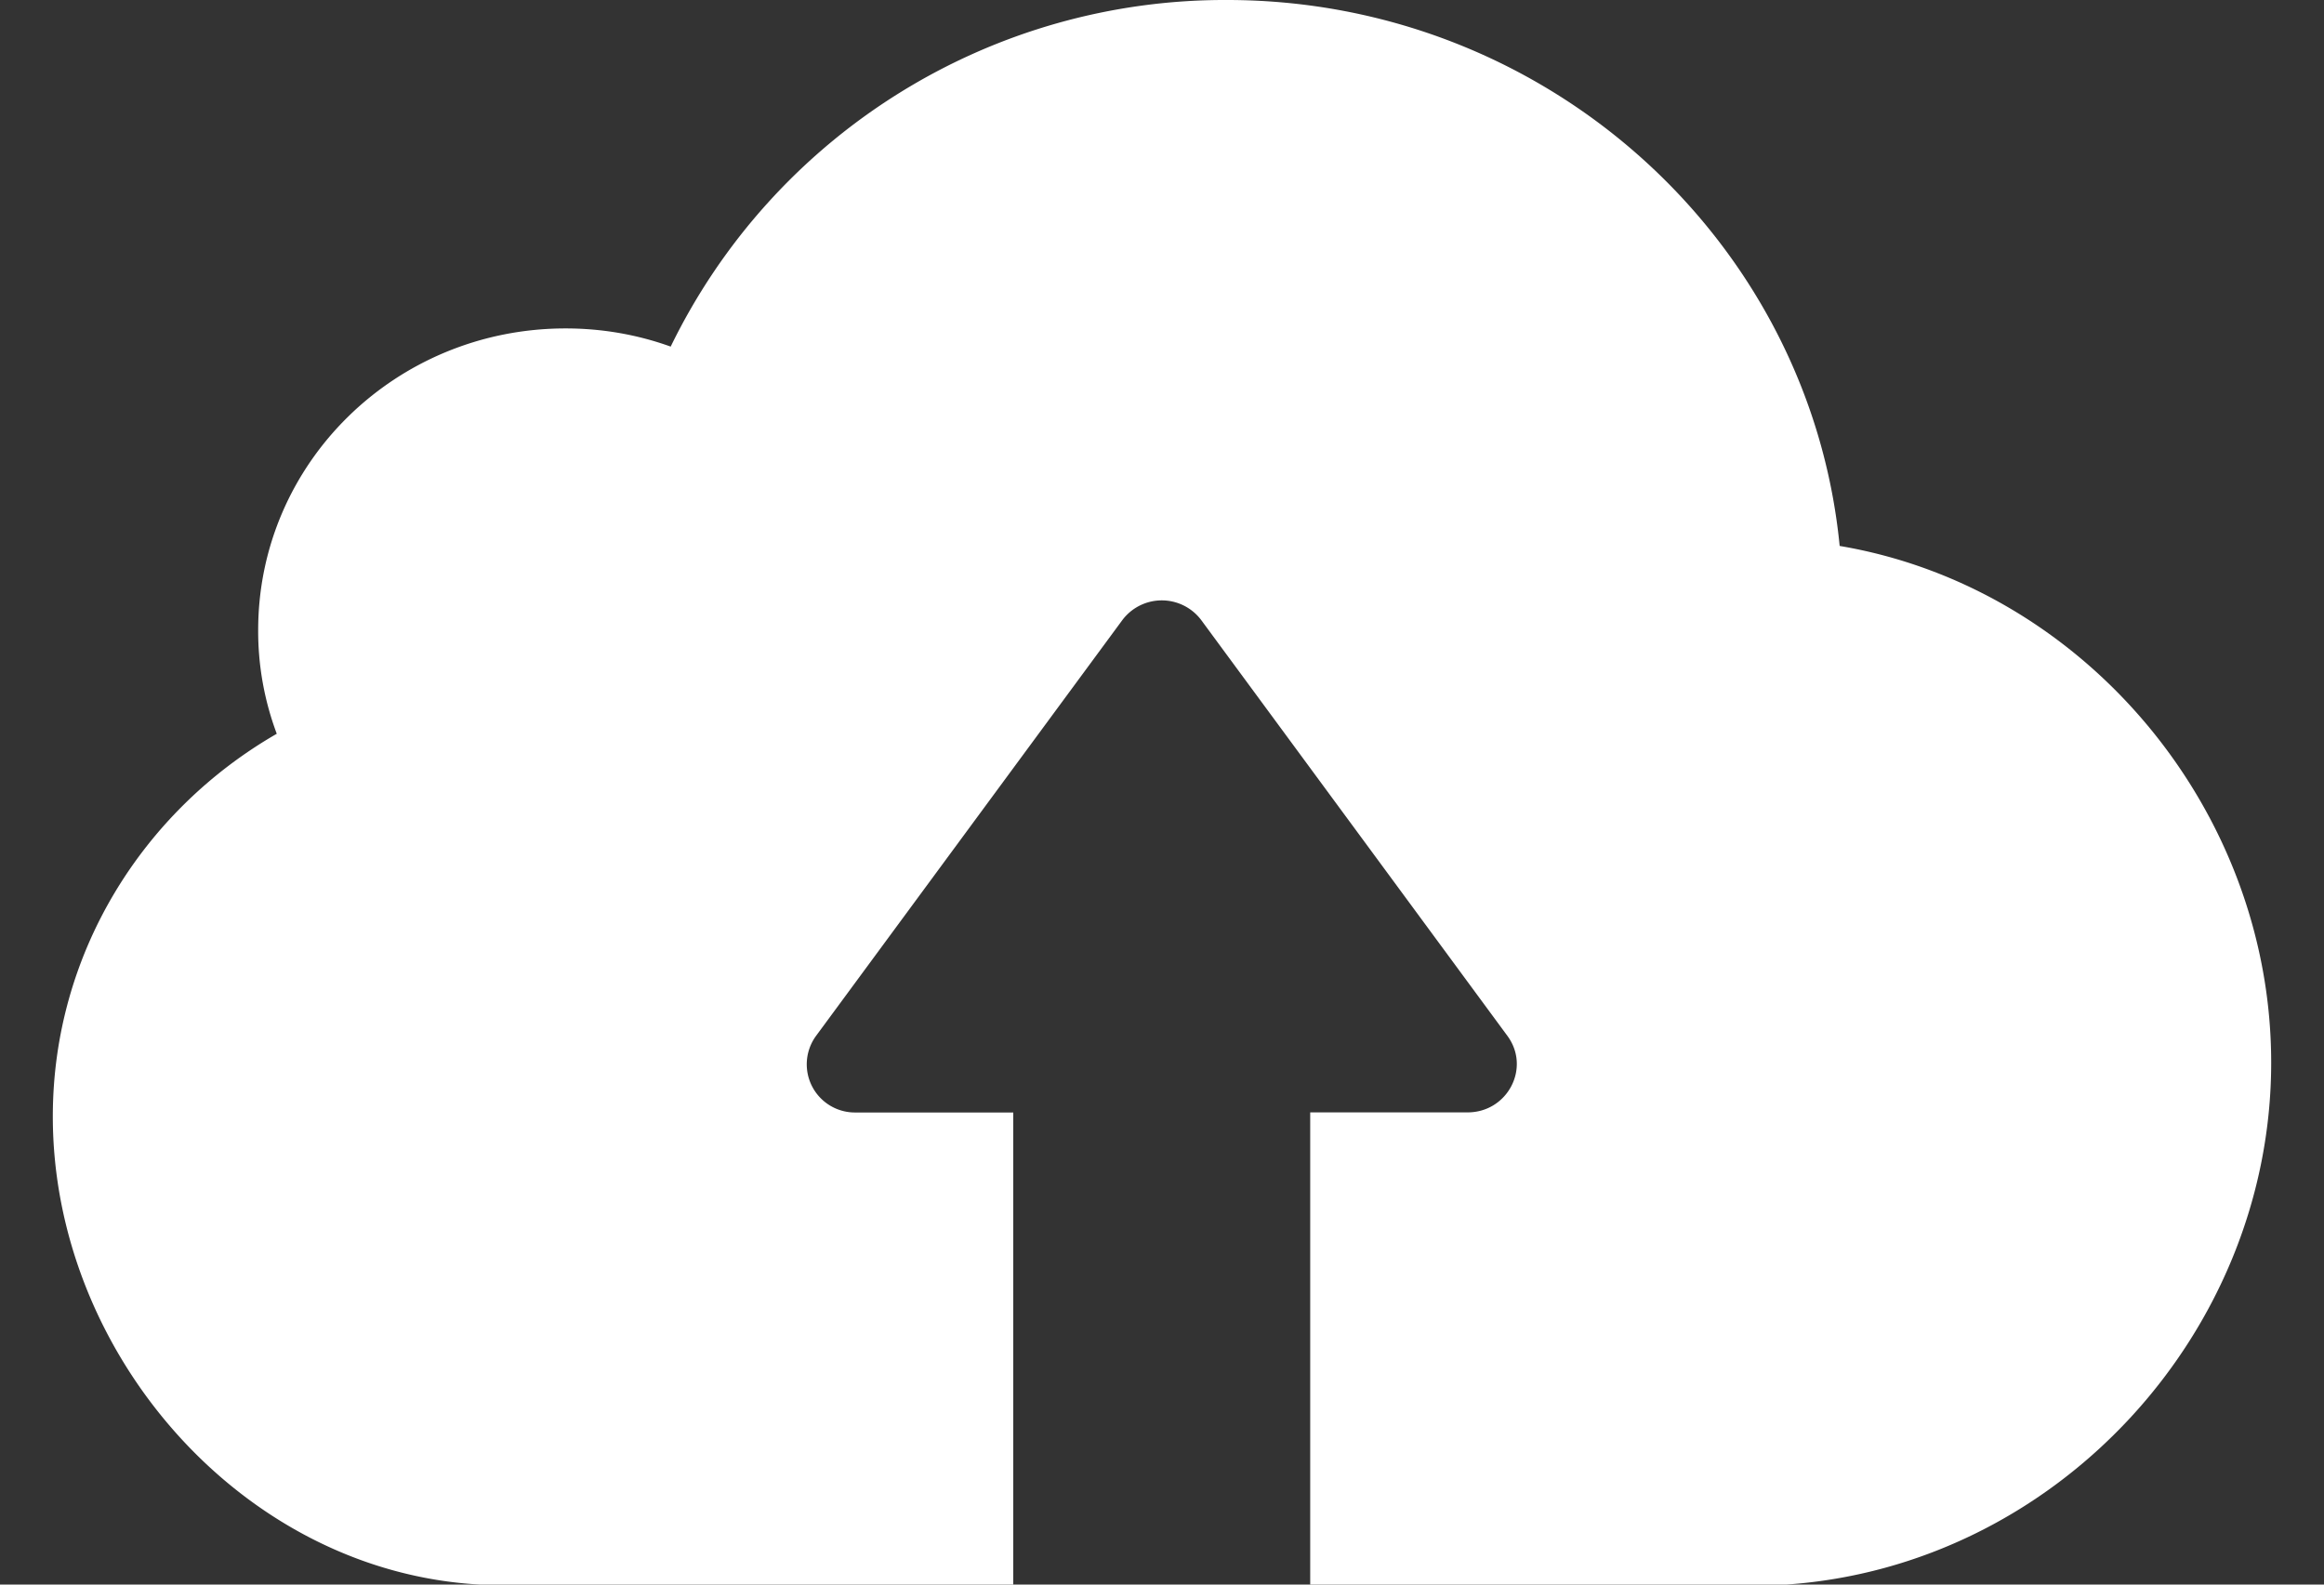
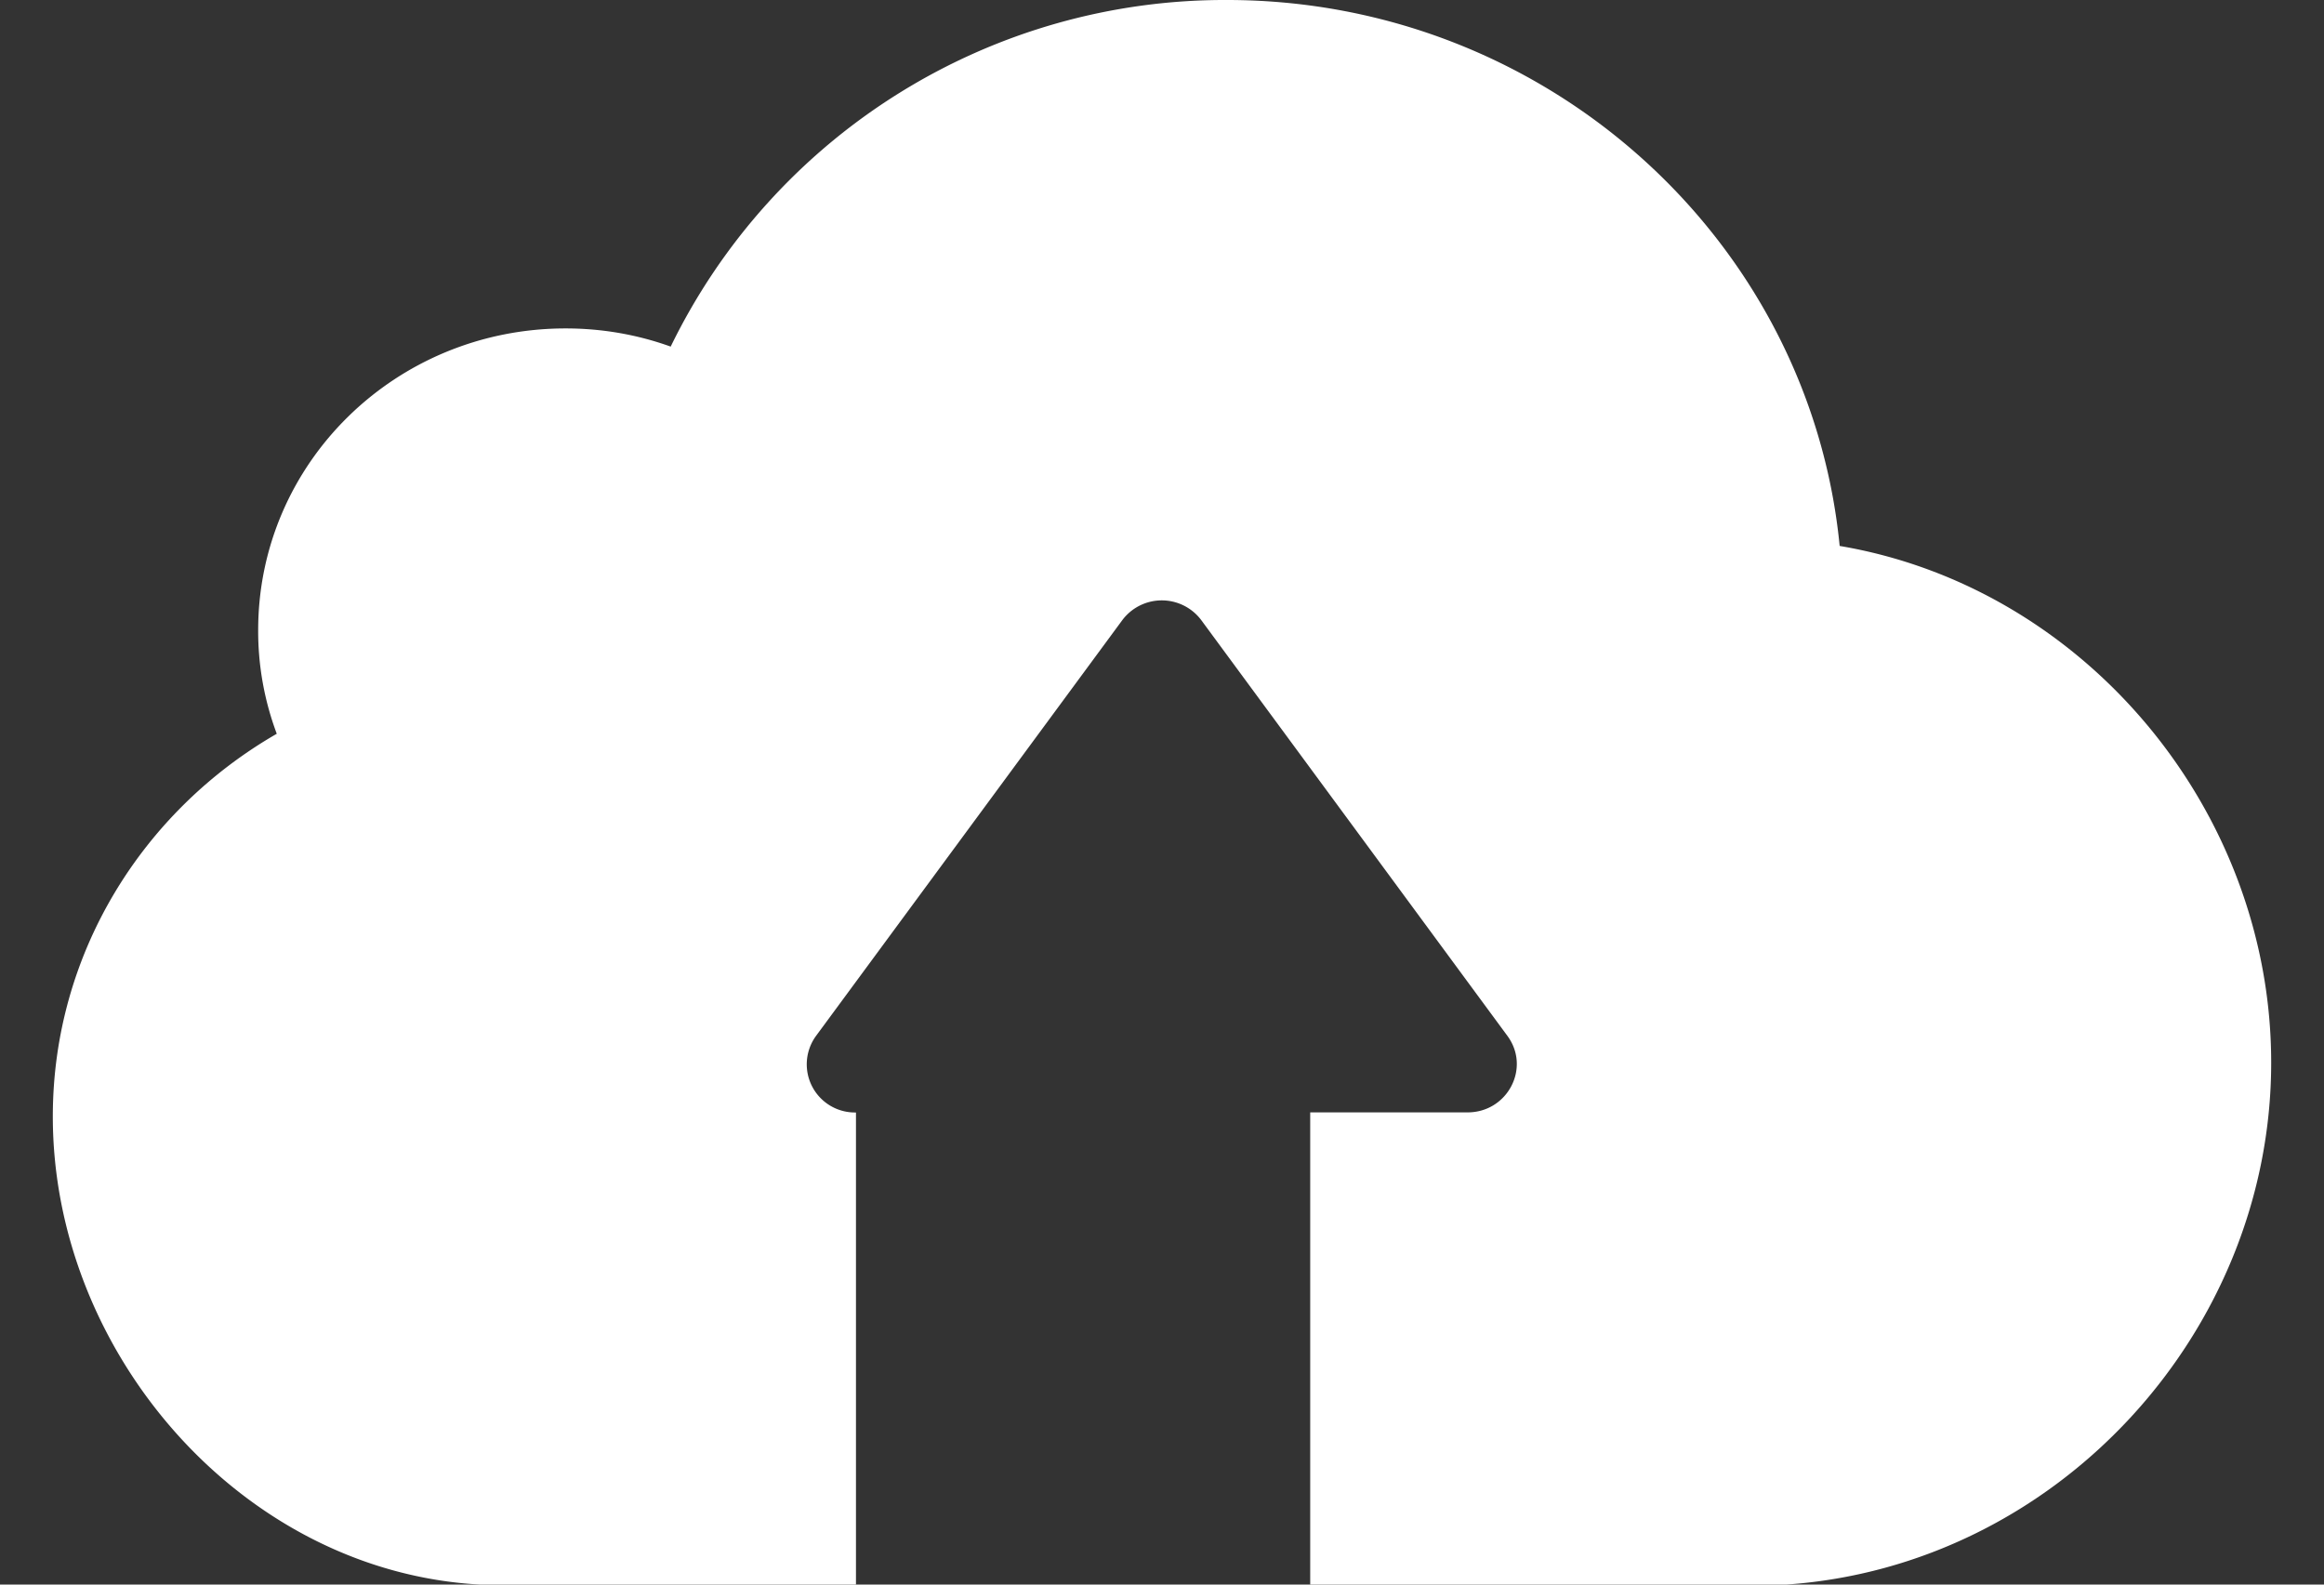
<svg xmlns="http://www.w3.org/2000/svg" width="22" height="15">
  <rect width="100%" height="100%" fill="#333333" stroke="none" />
-   <path d="M16.909 15h-4.506v-4.47h1.49c.377 0 .6-.42.377-.724l-2.897-3.934a.467.467 0 0 0-.75 0L7.725 9.806a.456.456 0 0 0 .378.725h1.489V15H4.546C2.294 14.878.5 12.81.5 10.569c0-1.546.854-2.894 2.12-3.623a2.767 2.767 0 0 1-.176-.981c0-1.58 1.3-2.856 2.91-2.856.347 0 .681.059.995.172A5.834 5.834 0 0 1 11.622 0c3.021.004 5.51 2.275 5.793 5.168 2.321.392 4.085 2.503 4.085 4.891 0 2.553-2.025 4.764-4.591 4.941z" fill="#FFF" fill-rule="evenodd" />
+   <path d="M16.909 15h-4.506v-4.47h1.49c.377 0 .6-.42.377-.724l-2.897-3.934a.467.467 0 0 0-.75 0L7.725 9.806a.456.456 0 0 0 .378.725V15H4.546C2.294 14.878.5 12.81.5 10.569c0-1.546.854-2.894 2.12-3.623a2.767 2.767 0 0 1-.176-.981c0-1.58 1.3-2.856 2.91-2.856.347 0 .681.059.995.172A5.834 5.834 0 0 1 11.622 0c3.021.004 5.51 2.275 5.793 5.168 2.321.392 4.085 2.503 4.085 4.891 0 2.553-2.025 4.764-4.591 4.941z" fill="#FFF" fill-rule="evenodd" />
</svg>